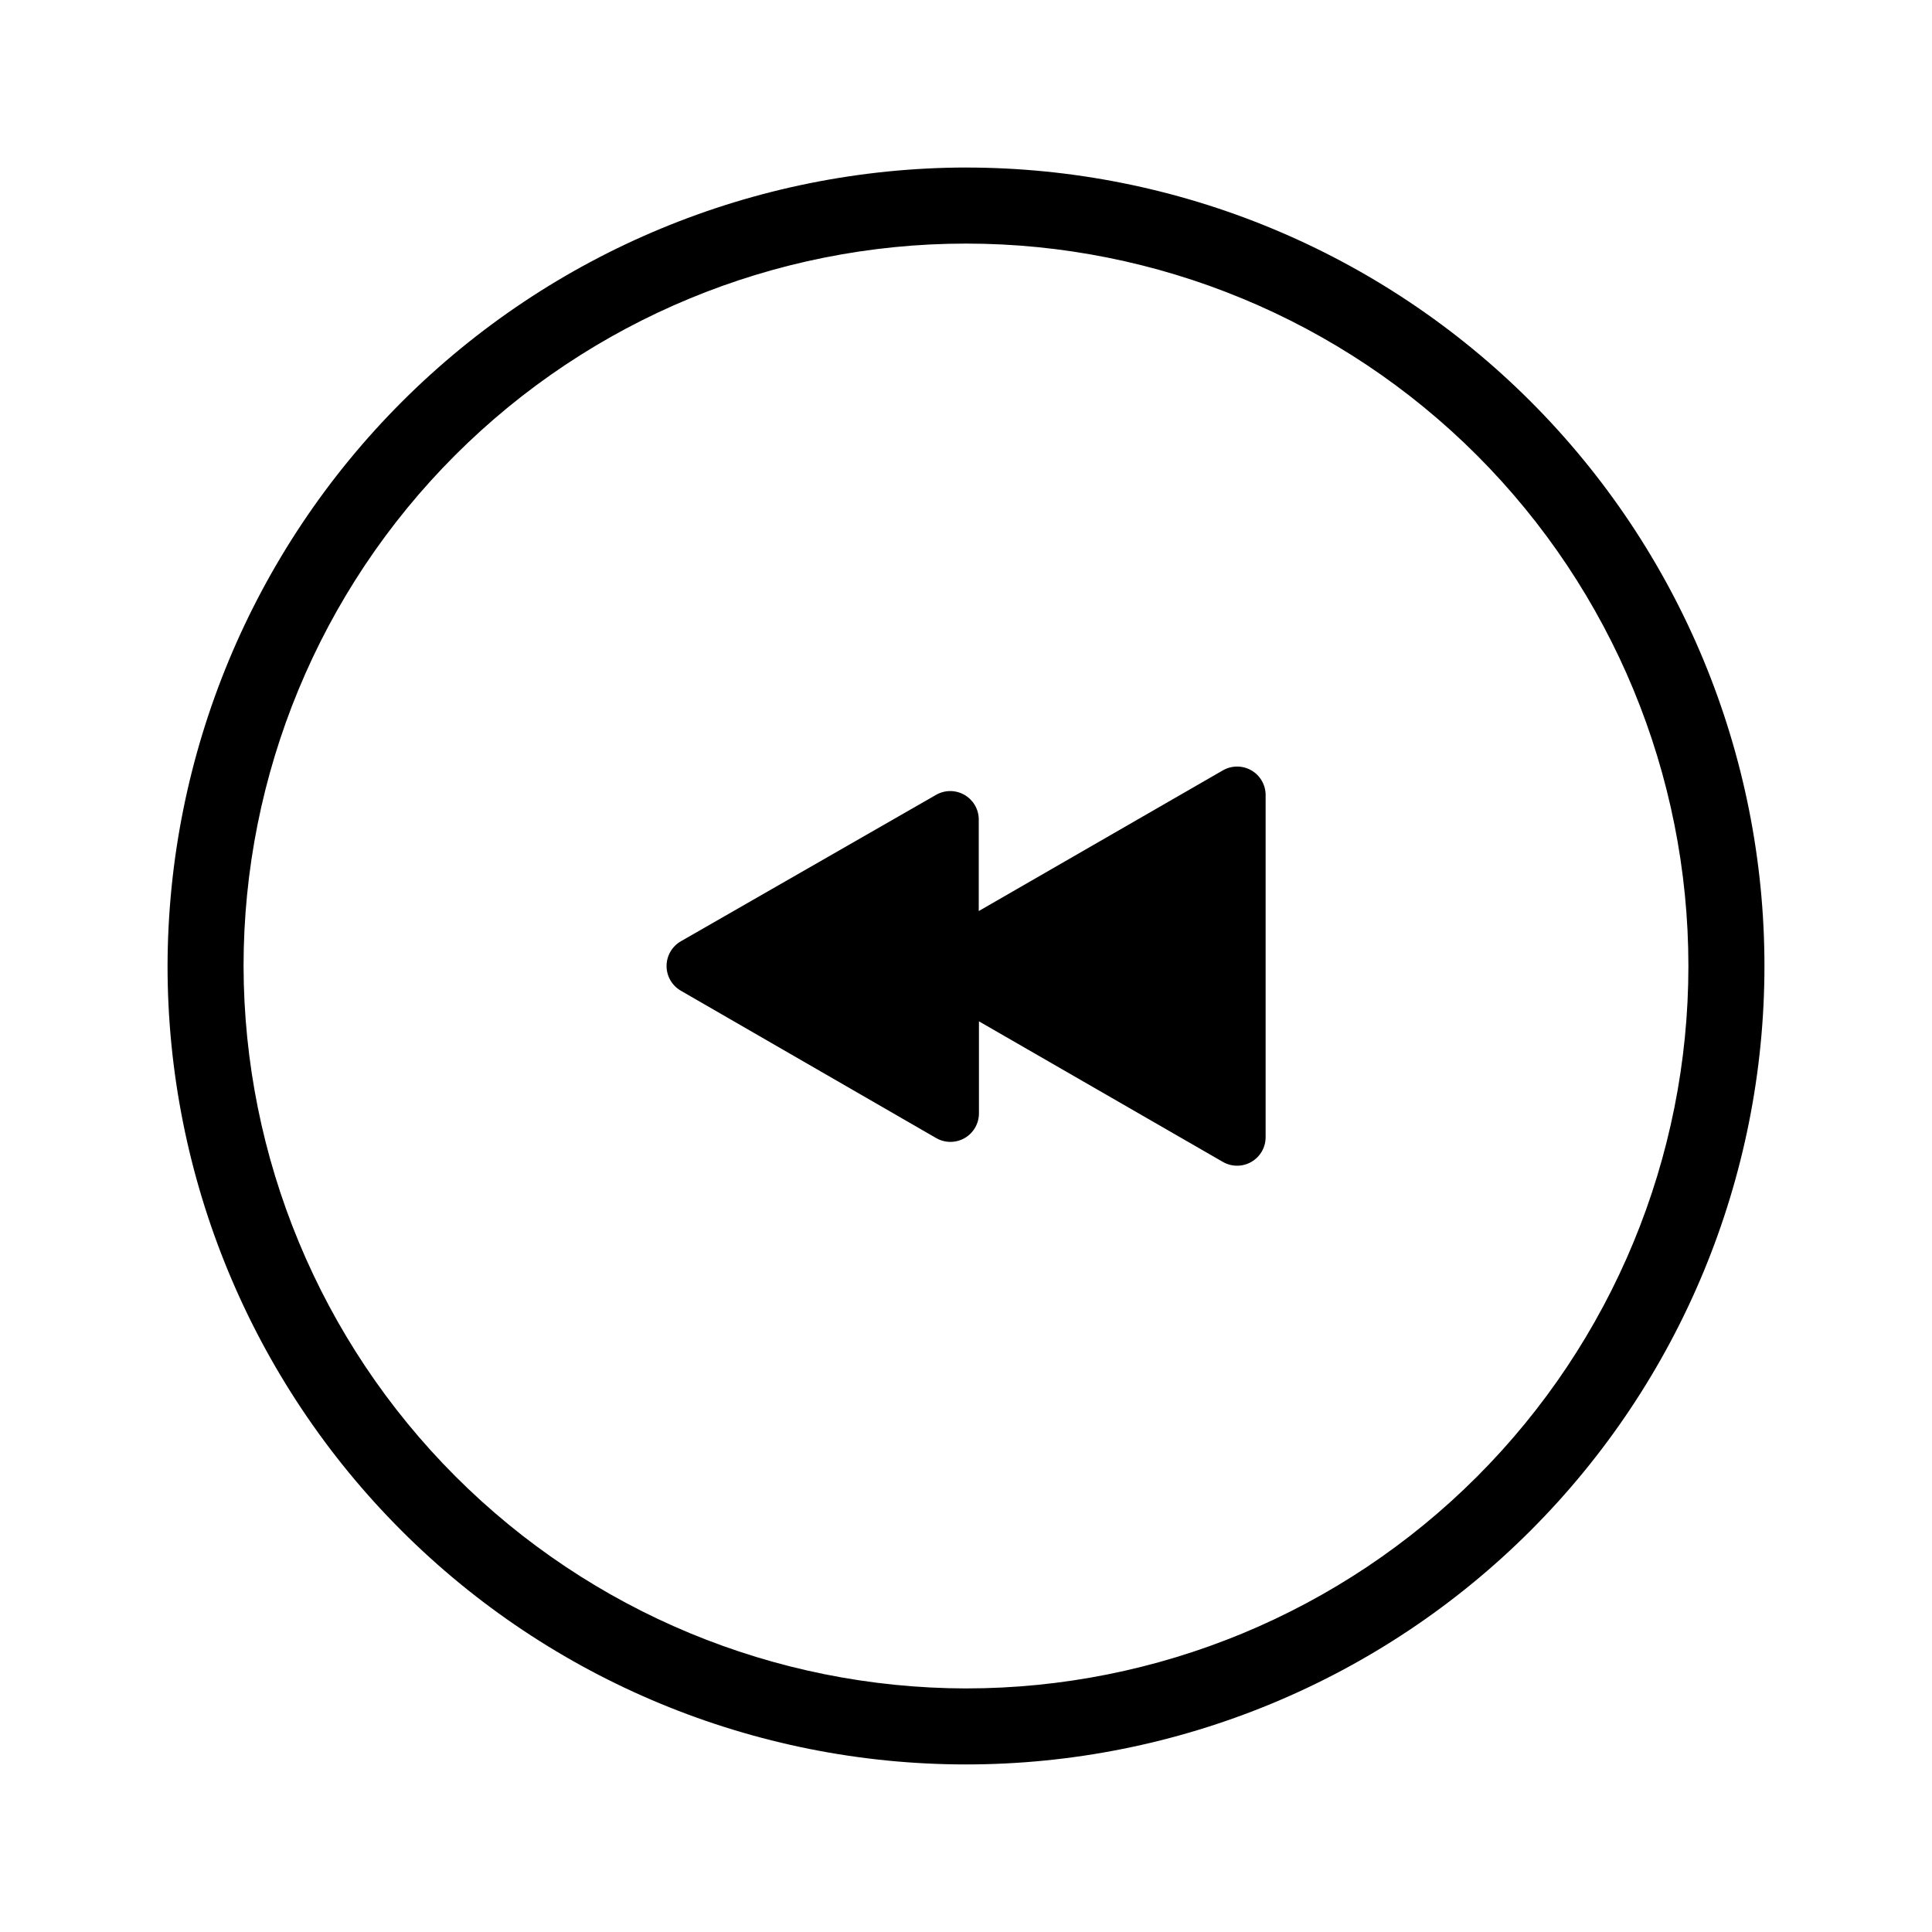
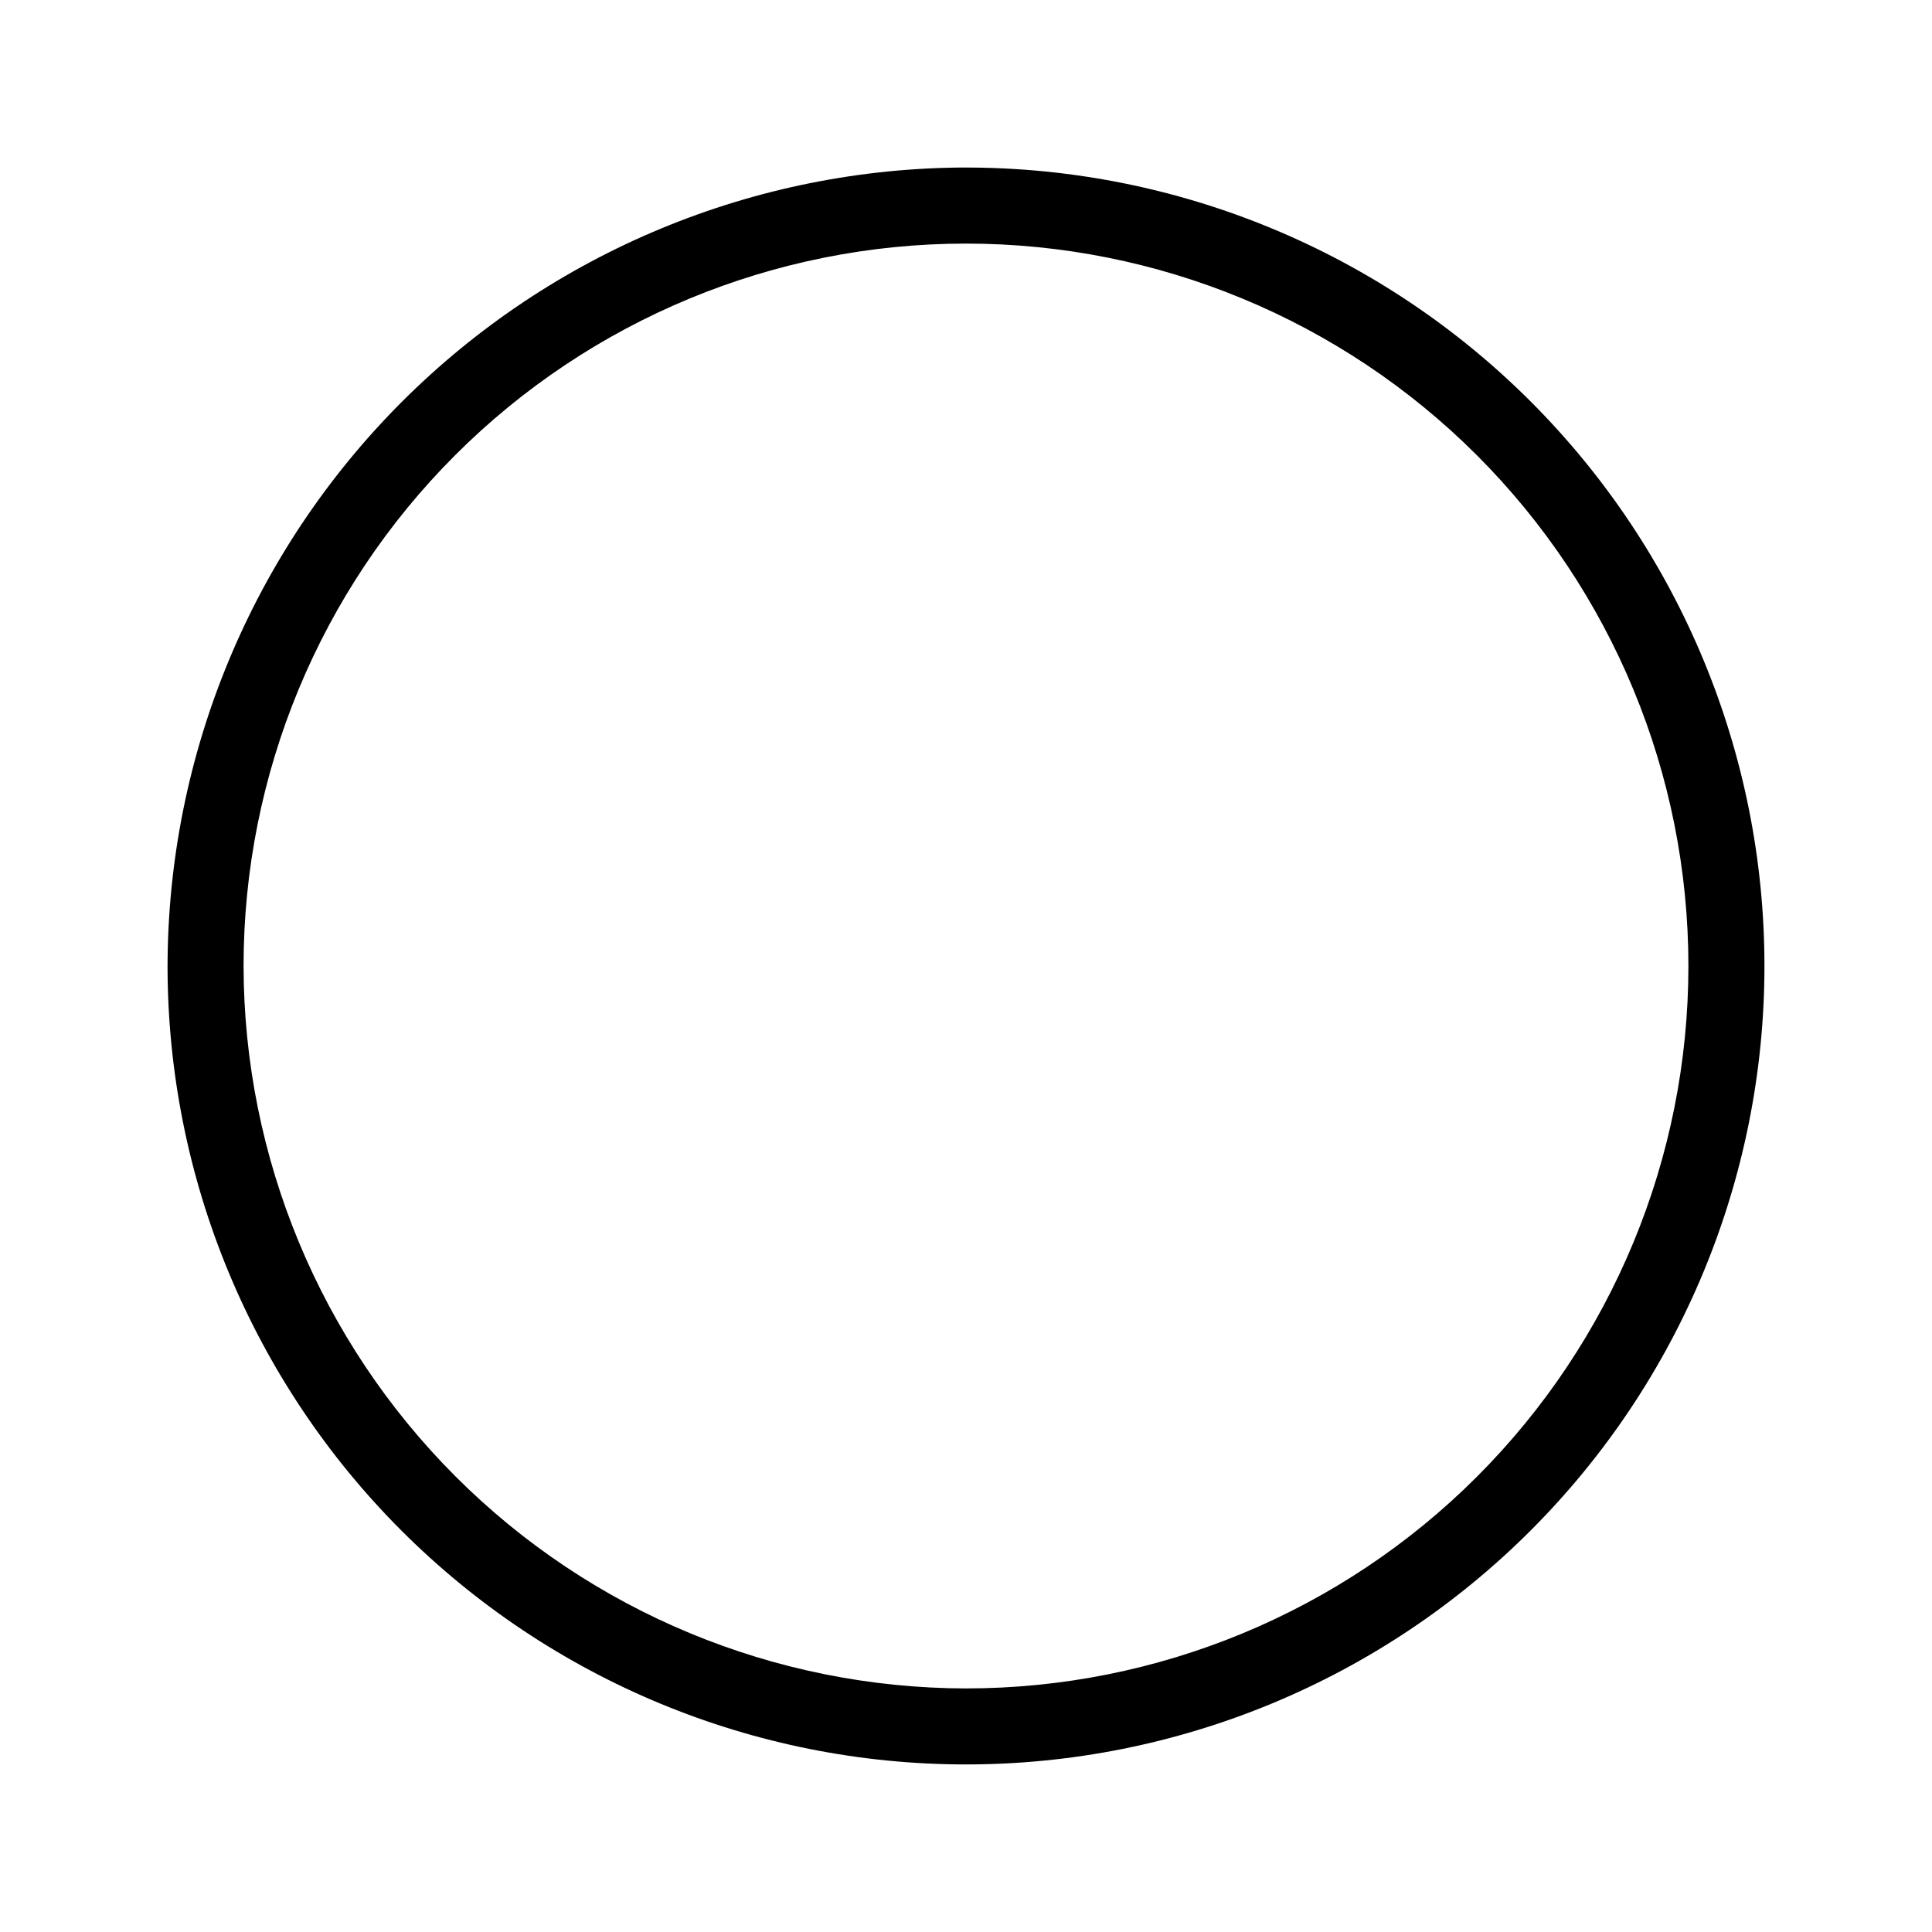
<svg xmlns="http://www.w3.org/2000/svg" fill="#000000" width="800px" height="800px" version="1.1" viewBox="144 144 512 512">
  <g>
    <path d="m400 188.4c56.117 0 109.94 22.293 149.62 61.977 39.684 39.684 61.977 93.504 61.977 149.62 0 56.117-22.293 109.94-61.977 149.62-39.68 39.684-93.504 61.977-149.62 61.977-56.121 0-109.94-22.293-149.62-61.977-39.684-39.68-61.977-93.504-61.977-149.62 0.105-56.09 22.434-109.85 62.094-149.51 39.66-39.66 93.418-61.988 149.51-62.094zm0 403.05c50.773 0 99.469-20.168 135.37-56.074 35.906-35.902 56.074-84.598 56.074-135.37 0-50.777-20.168-99.473-56.074-135.38-35.902-35.902-84.598-56.074-135.37-56.074-50.777 0-99.473 20.172-135.38 56.074s-56.074 84.598-56.074 135.38c0.094 50.746 20.293 99.387 56.176 135.27 35.883 35.883 84.527 56.082 135.27 56.176z" />
-     <path d="m324.43 406.55 67.66 39.047h0.004c2.336 1.352 5.219 1.348 7.559 0 2.34-1.352 3.777-3.848 3.777-6.551v-24.383l64.688 37.281c2.344 1.328 5.219 1.309 7.543-0.051 2.328-1.359 3.754-3.856 3.742-6.551v-90.684c-0.016-2.691-1.461-5.172-3.797-6.512-2.336-1.34-5.207-1.332-7.539 0.012l-64.688 37.281v-24.484c-0.086-2.656-1.562-5.07-3.883-6.359-2.324-1.293-5.152-1.27-7.453 0.062l-67.613 38.793c-2.34 1.348-3.785 3.848-3.785 6.551s1.445 5.199 3.785 6.547z" />
  </g>
</svg>